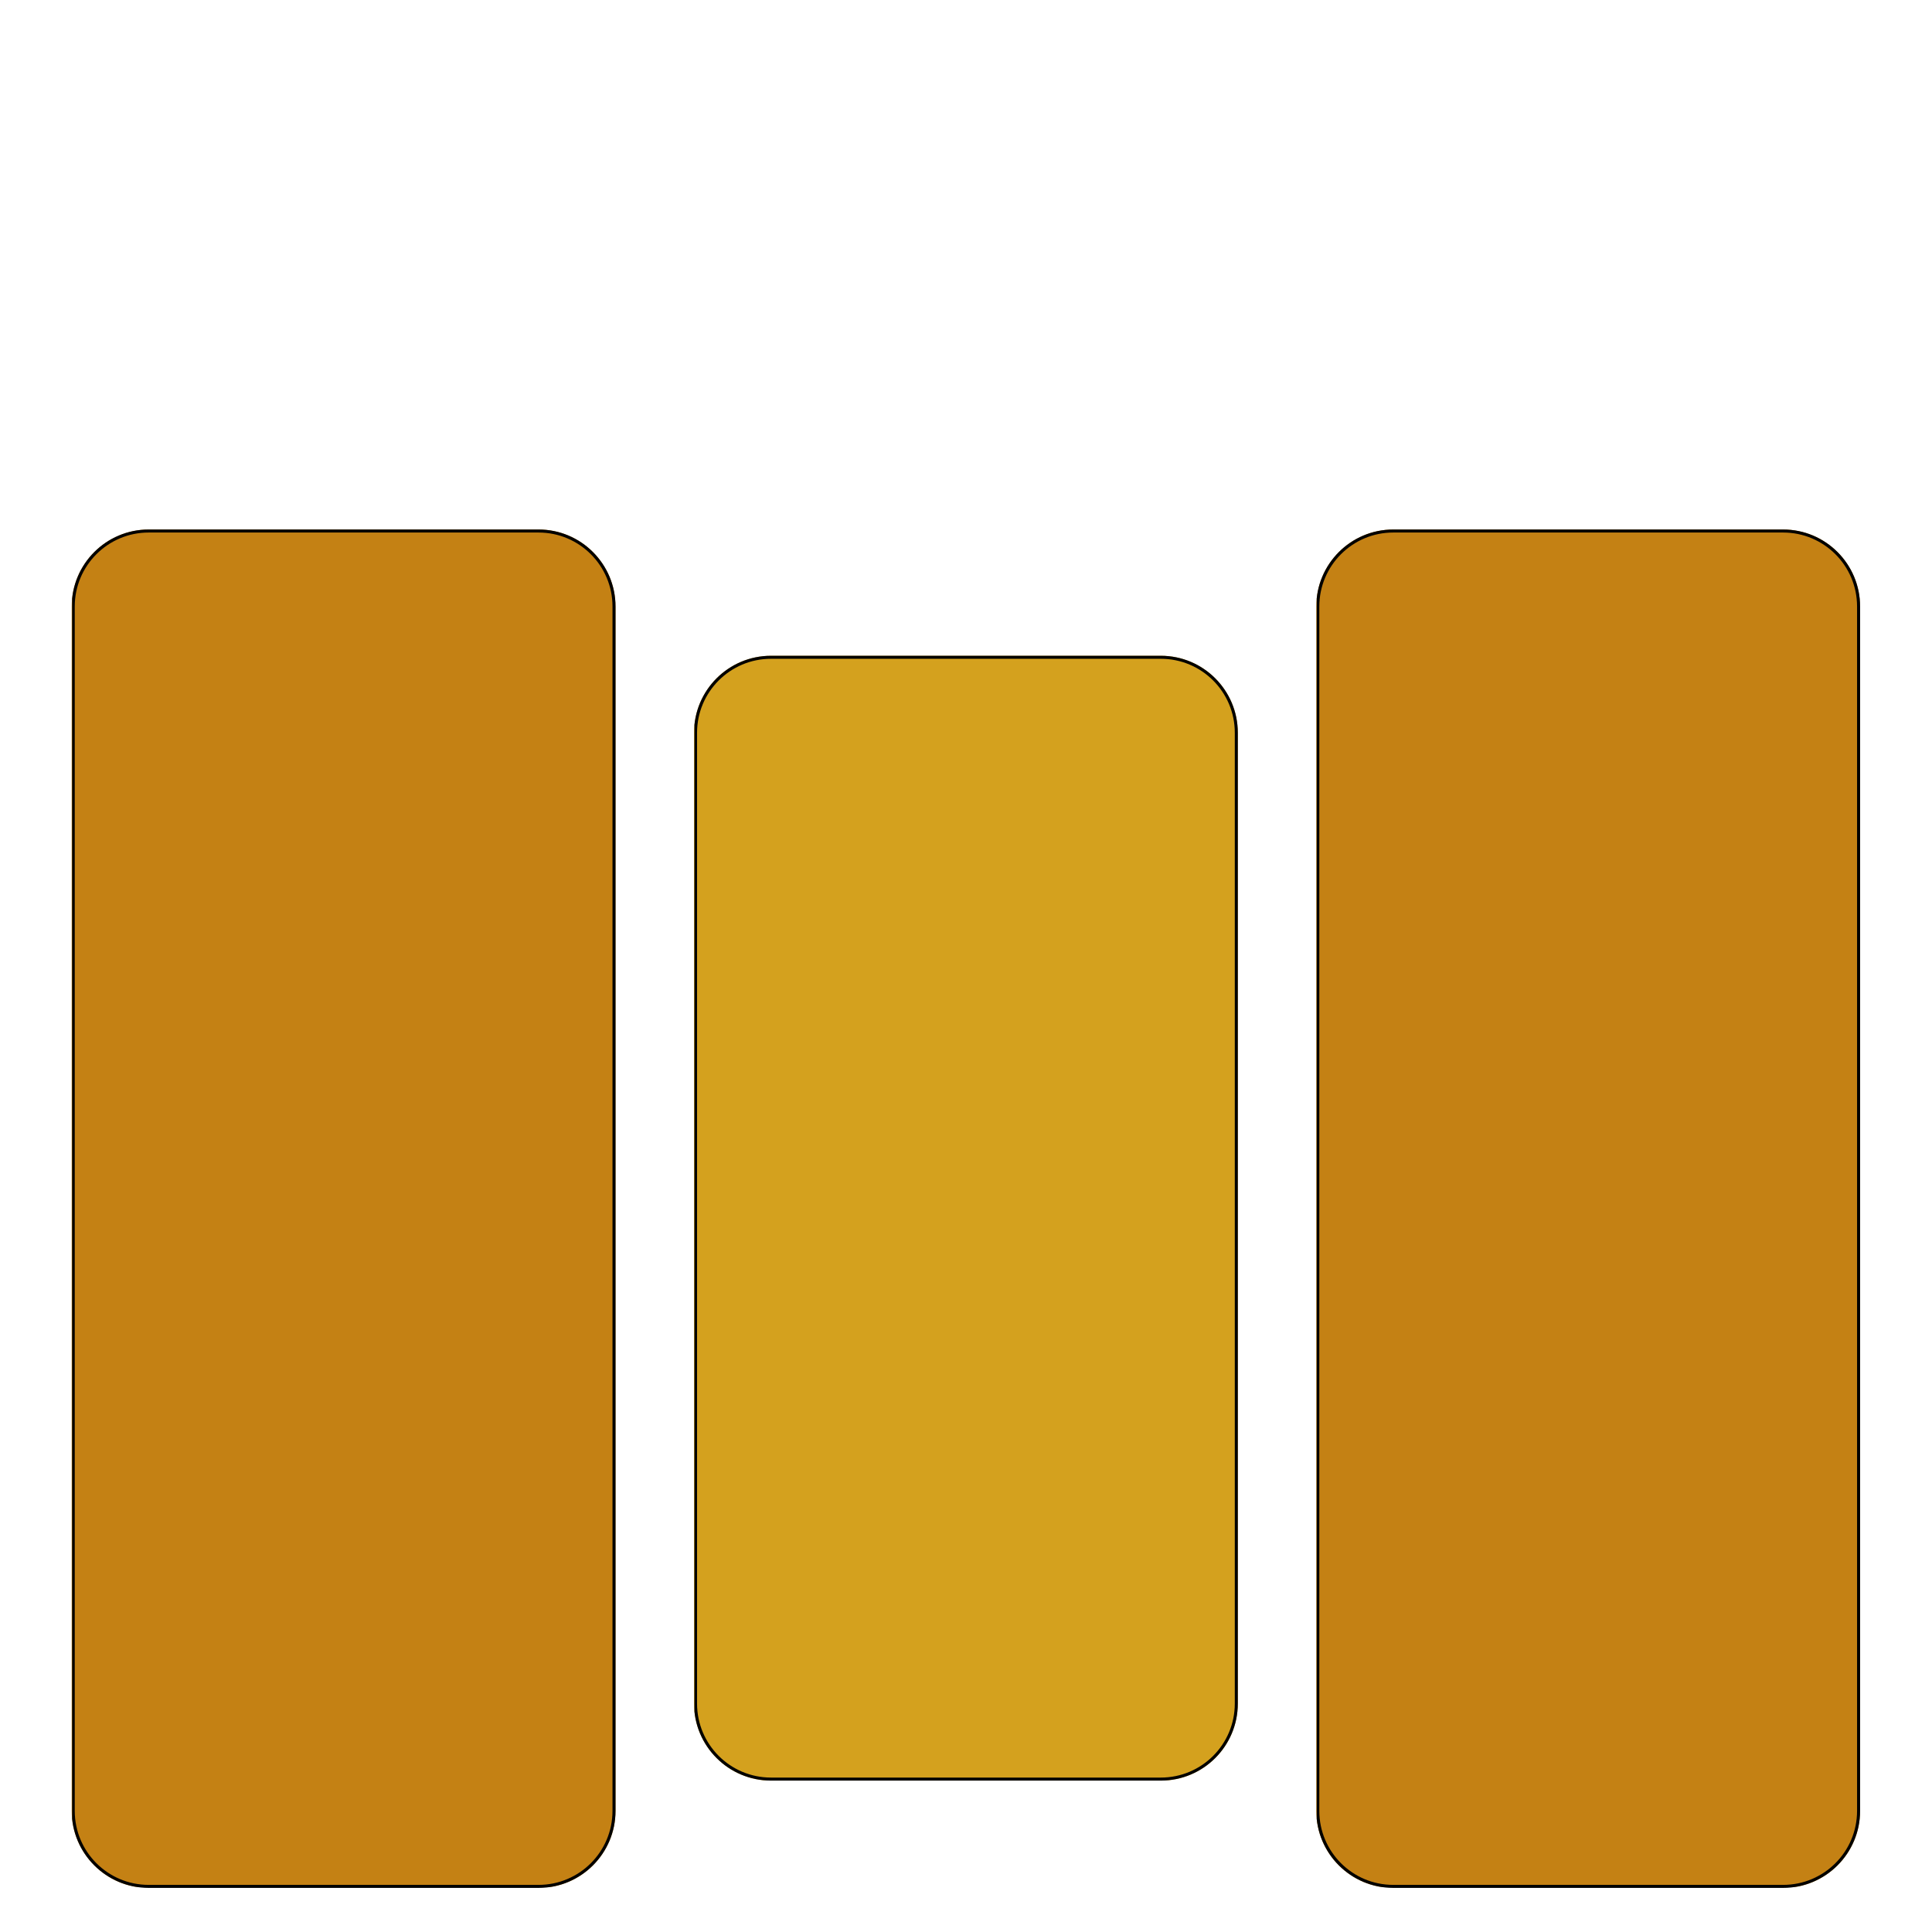
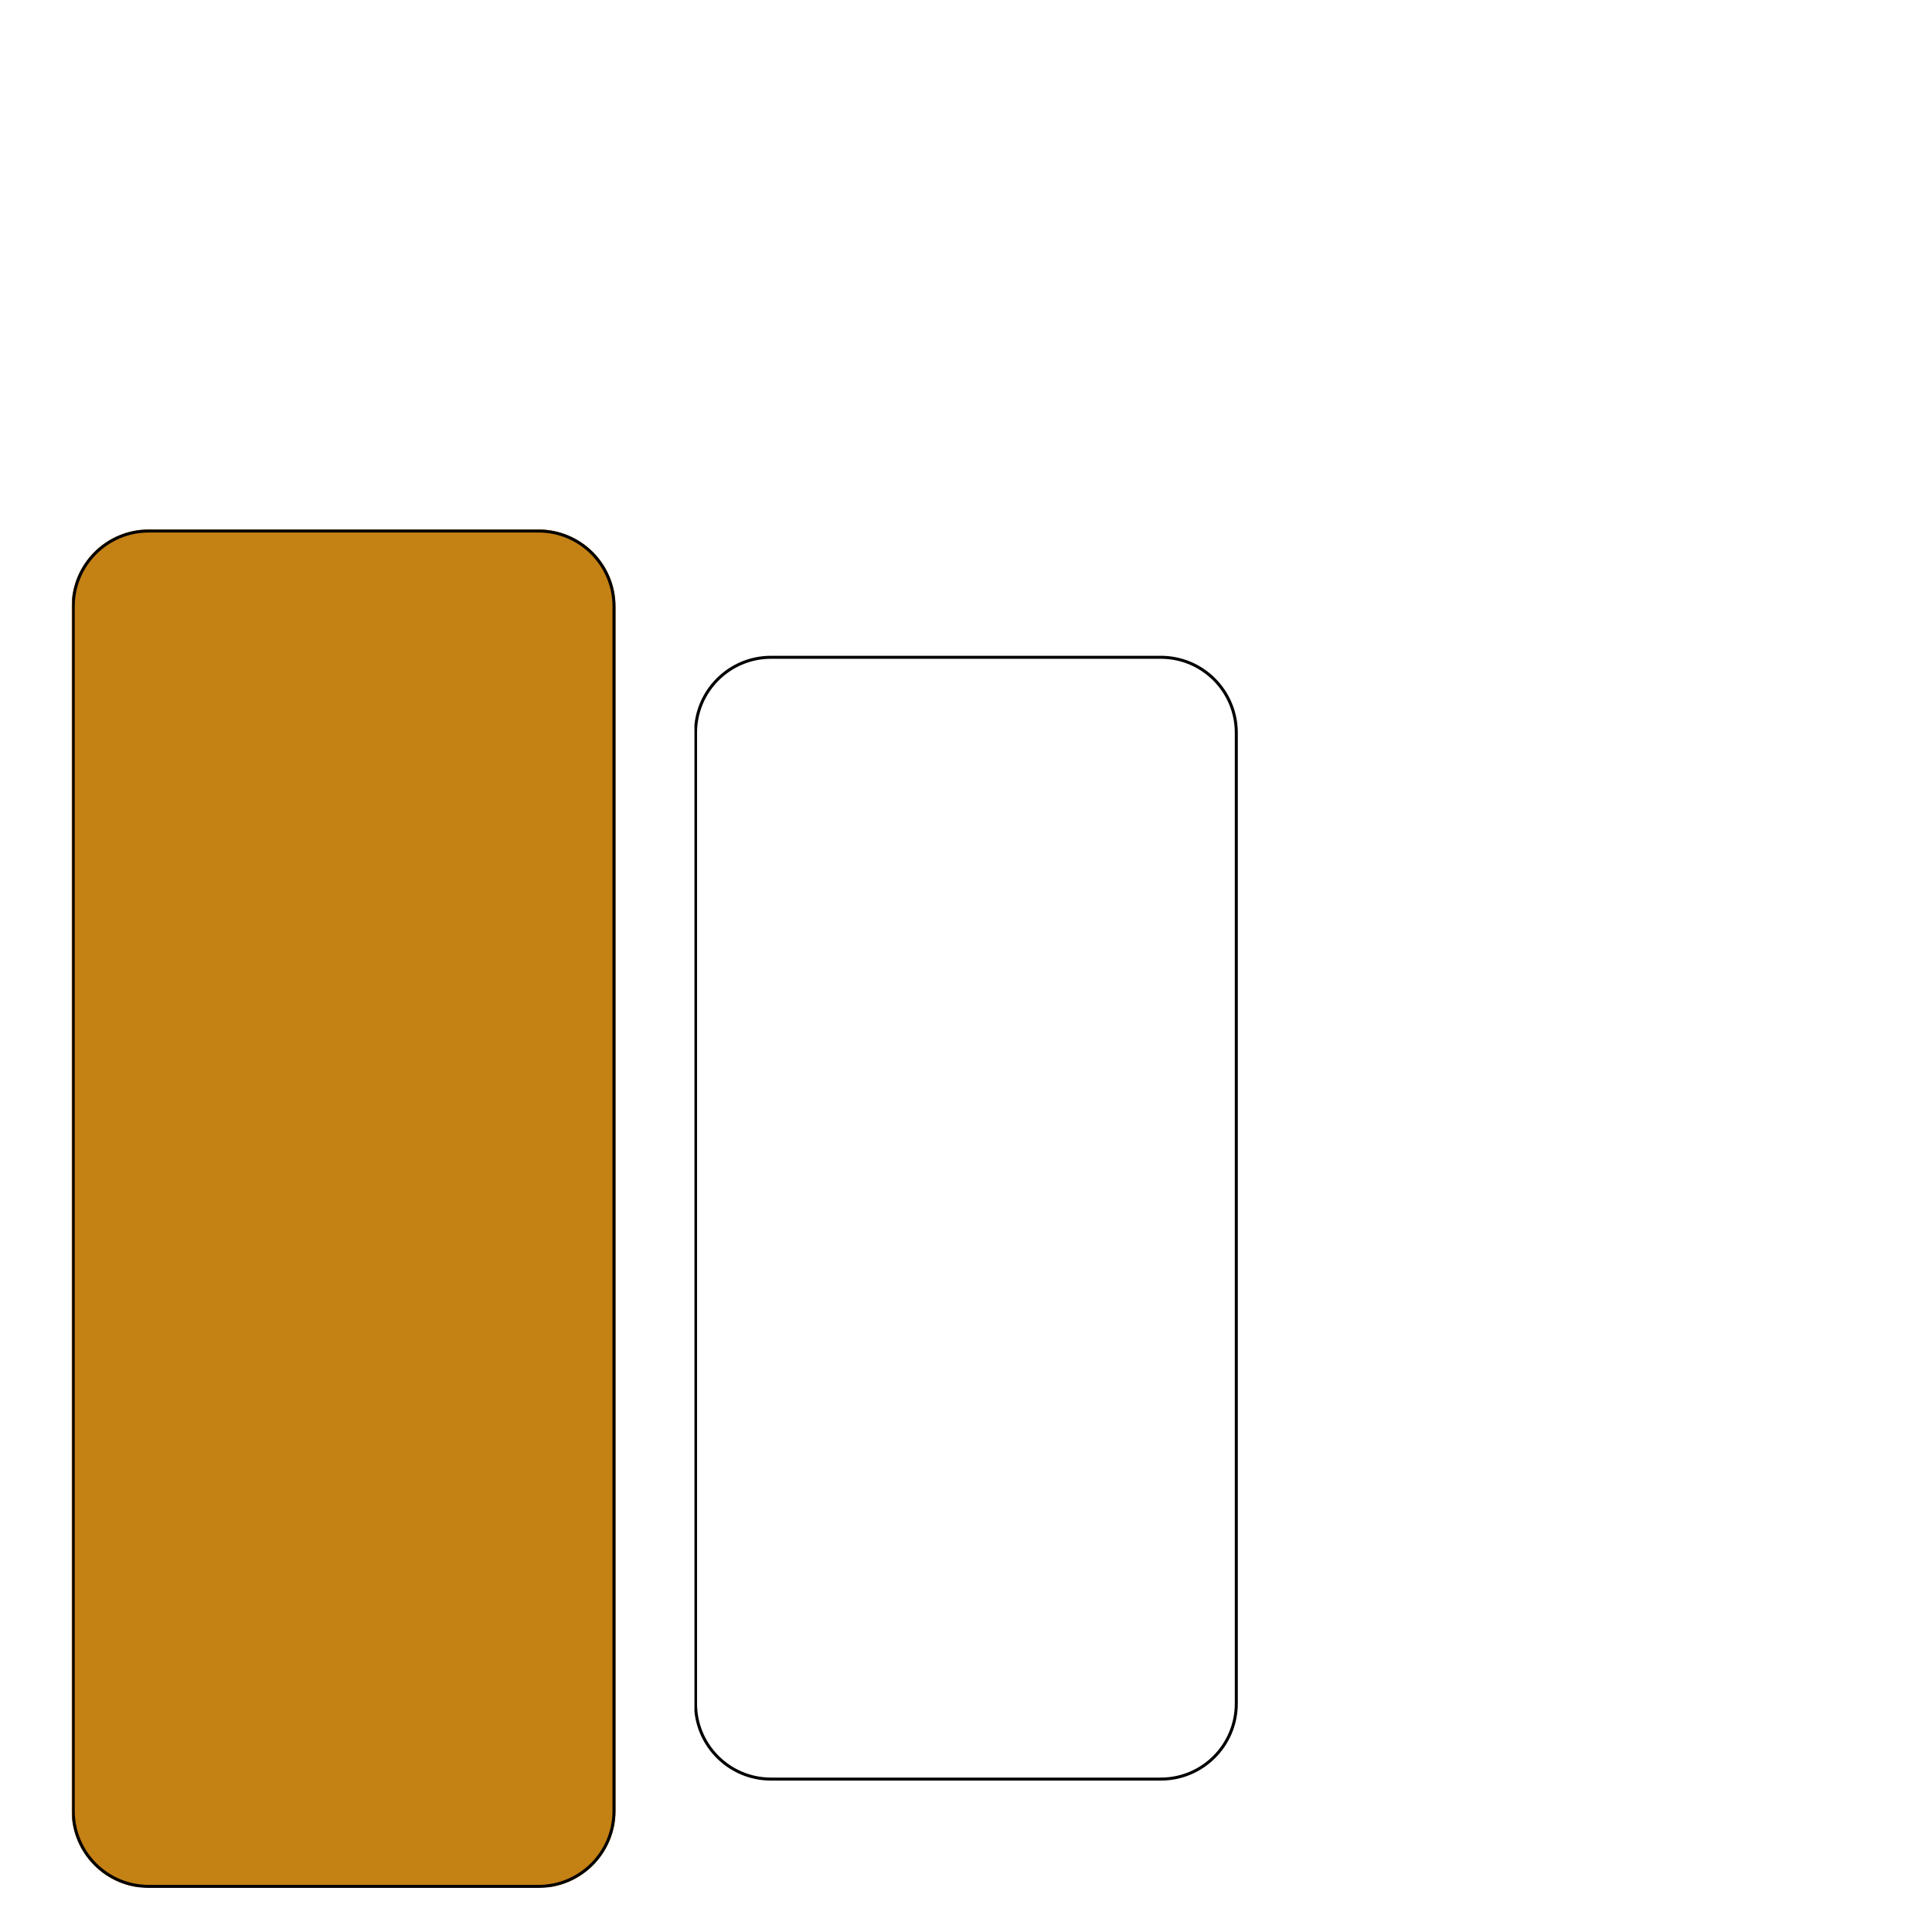
<svg xmlns="http://www.w3.org/2000/svg" width="640" zoomAndPan="magnify" viewBox="0 0 480 480" height="640" preserveAspectRatio="xMidYMid meet" version="1.0">
  <defs>
    <clipPath id="f1a7e18a9b">
      <path d="M 17.816 131.555 L 152.922 131.555 L 152.922 469 L 17.816 469 Z M 17.816 131.555 " clip-rule="nonzero" />
    </clipPath>
    <clipPath id="5324da18ed">
      <path d="M 152.922 150.688 L 152.922 449.926 C 152.922 460.492 144.359 469.055 133.793 469.055 L 36.945 469.055 C 26.383 469.055 17.816 460.492 17.816 449.926 L 17.816 150.688 C 17.816 140.121 26.383 131.555 36.945 131.555 L 133.793 131.555 C 144.359 131.555 152.922 140.121 152.922 150.688 Z M 152.922 150.688 " clip-rule="nonzero" />
    </clipPath>
    <clipPath id="7a5336942b">
      <path d="M 17.922 131.555 L 152.922 131.555 L 152.922 469.055 L 17.922 469.055 Z M 17.922 131.555 " clip-rule="nonzero" />
    </clipPath>
    <clipPath id="669c0c09c7">
      <path d="M 152.922 150.684 L 152.922 449.914 C 152.922 460.48 144.355 469.043 133.793 469.043 L 36.949 469.043 C 26.383 469.043 17.82 460.48 17.82 449.914 L 17.82 150.684 C 17.82 140.121 26.383 131.555 36.949 131.555 L 133.793 131.555 C 144.355 131.555 152.922 140.121 152.922 150.684 Z M 152.922 150.684 " clip-rule="nonzero" />
    </clipPath>
    <clipPath id="b9c8c450e4">
      <path d="M 172.426 162.926 L 307.531 162.926 L 307.531 442.637 L 172.426 442.637 Z M 172.426 162.926 " clip-rule="nonzero" />
    </clipPath>
    <clipPath id="ad163d4da1">
-       <path d="M 307.531 182.055 L 307.531 423.254 C 307.531 433.82 298.969 442.387 288.402 442.387 L 191.559 442.387 C 180.992 442.387 172.426 433.82 172.426 423.254 L 172.426 182.055 C 172.426 171.488 180.992 162.926 191.559 162.926 L 288.402 162.926 C 298.969 162.926 307.531 171.488 307.531 182.055 Z M 307.531 182.055 " clip-rule="nonzero" />
-     </clipPath>
+       </clipPath>
    <clipPath id="37c2175d8e">
      <path d="M 172.531 162.926 L 307.531 162.926 L 307.531 442.676 L 172.531 442.676 Z M 172.531 162.926 " clip-rule="nonzero" />
    </clipPath>
    <clipPath id="6b096844dc">
      <path d="M 307.531 182.055 L 307.531 423.25 C 307.531 433.816 298.969 442.383 288.402 442.383 L 191.559 442.383 C 180.992 442.383 172.43 433.816 172.43 423.25 L 172.43 182.055 C 172.43 171.488 180.992 162.926 191.559 162.926 L 288.402 162.926 C 298.969 162.926 307.531 171.488 307.531 182.055 Z M 307.531 182.055 " clip-rule="nonzero" />
    </clipPath>
    <clipPath id="1611865be1">
      <path d="M 327.027 131.555 L 462.137 131.555 L 462.137 469 L 327.027 469 Z M 327.027 131.555 " clip-rule="nonzero" />
    </clipPath>
    <clipPath id="f666968343">
      <path d="M 462.137 150.688 L 462.137 449.926 C 462.137 460.492 453.57 469.055 443.004 469.055 L 346.16 469.055 C 335.594 469.055 327.027 460.492 327.027 449.926 L 327.027 150.688 C 327.027 140.121 335.594 131.555 346.16 131.555 L 443.004 131.555 C 453.57 131.555 462.137 140.121 462.137 150.688 Z M 462.137 150.688 " clip-rule="nonzero" />
    </clipPath>
    <clipPath id="03b567d670">
      <path d="M 327.137 131.555 L 462.133 131.555 L 462.133 469.055 L 327.137 469.055 Z M 327.137 131.555 " clip-rule="nonzero" />
    </clipPath>
    <clipPath id="d1b0665bed">
      <path d="M 462.133 150.684 L 462.133 449.914 C 462.133 460.48 453.57 469.043 443.004 469.043 L 346.16 469.043 C 335.598 469.043 327.031 460.48 327.031 449.914 L 327.031 150.684 C 327.031 140.121 335.598 131.555 346.16 131.555 L 443.004 131.555 C 453.57 131.555 462.133 140.121 462.133 150.684 Z M 462.133 150.684 " clip-rule="nonzero" />
    </clipPath>
  </defs>
  <g clip-path="url(#f1a7e18a9b)">
    <g clip-path="url(#5324da18ed)">
      <path fill="#c48114" d="M 152.922 131.555 L 152.922 468.793 L 17.816 468.793 L 17.816 131.555 Z M 152.922 131.555 " fill-opacity="1" fill-rule="nonzero" />
    </g>
  </g>
  <g clip-path="url(#7a5336942b)">
    <g clip-path="url(#669c0c09c7)">
      <path stroke-linecap="butt" transform="matrix(0, 0.75, -0.75, 0, 152.921, 131.556)" fill="none" stroke-linejoin="miter" d="M 25.503 -0.001 L 424.477 -0.001 C 438.566 -0.001 449.983 11.421 449.983 25.504 L 449.983 154.629 C 449.983 168.718 438.566 180.134 424.477 180.134 L 25.503 180.134 C 11.42 180.134 -0.002 168.718 -0.002 154.629 L -0.002 25.504 C -0.002 11.421 11.42 -0.001 25.503 -0.001 Z M 25.503 -0.001 " stroke="#000000" stroke-width="2" stroke-opacity="1" stroke-miterlimit="4" />
    </g>
  </g>
  <g clip-path="url(#b9c8c450e4)">
    <g clip-path="url(#ad163d4da1)">
      <path fill="#d4a11e" d="M 307.531 162.926 L 307.531 442.637 L 172.426 442.637 L 172.426 162.926 Z M 307.531 162.926 " fill-opacity="1" fill-rule="nonzero" />
    </g>
  </g>
  <g clip-path="url(#37c2175d8e)">
    <g clip-path="url(#6b096844dc)">
      <path stroke-linecap="butt" transform="matrix(0, 0.75, -0.75, 0, 307.533, 162.925)" fill="none" stroke-linejoin="miter" d="M 25.507 0.002 L 347.1 0.002 C 361.189 0.002 372.611 11.418 372.611 25.507 L 372.611 154.632 C 372.611 168.721 361.189 180.137 347.1 180.137 L 25.507 180.137 C 11.418 180.137 0.001 168.721 0.001 154.632 L 0.001 25.507 C 0.001 11.418 11.418 0.002 25.507 0.002 Z M 25.507 0.002 " stroke="#000000" stroke-width="2" stroke-opacity="1" stroke-miterlimit="4" />
    </g>
  </g>
  <g clip-path="url(#1611865be1)">
    <g clip-path="url(#f666968343)">
-       <path fill="#c48114" d="M 462.137 131.555 L 462.137 468.793 L 327.027 468.793 L 327.027 131.555 Z M 462.137 131.555 " fill-opacity="1" fill-rule="nonzero" />
-     </g>
+       </g>
  </g>
  <g clip-path="url(#03b567d670)">
    <g clip-path="url(#d1b0665bed)">
-       <path stroke-linecap="butt" transform="matrix(0, 0.75, -0.75, 0, 462.133, 131.556)" fill="none" stroke-linejoin="miter" d="M 25.503 0.001 L 424.477 0.001 C 438.566 0.001 449.983 11.417 449.983 25.506 L 449.983 154.631 C 449.983 168.714 438.566 180.136 424.477 180.136 L 25.503 180.136 C 11.42 180.136 -0.002 168.714 -0.002 154.631 L -0.002 25.506 C -0.002 11.417 11.42 0.001 25.503 0.001 Z M 25.503 0.001 " stroke="#000000" stroke-width="2" stroke-opacity="1" stroke-miterlimit="4" />
-     </g>
+       </g>
  </g>
</svg>